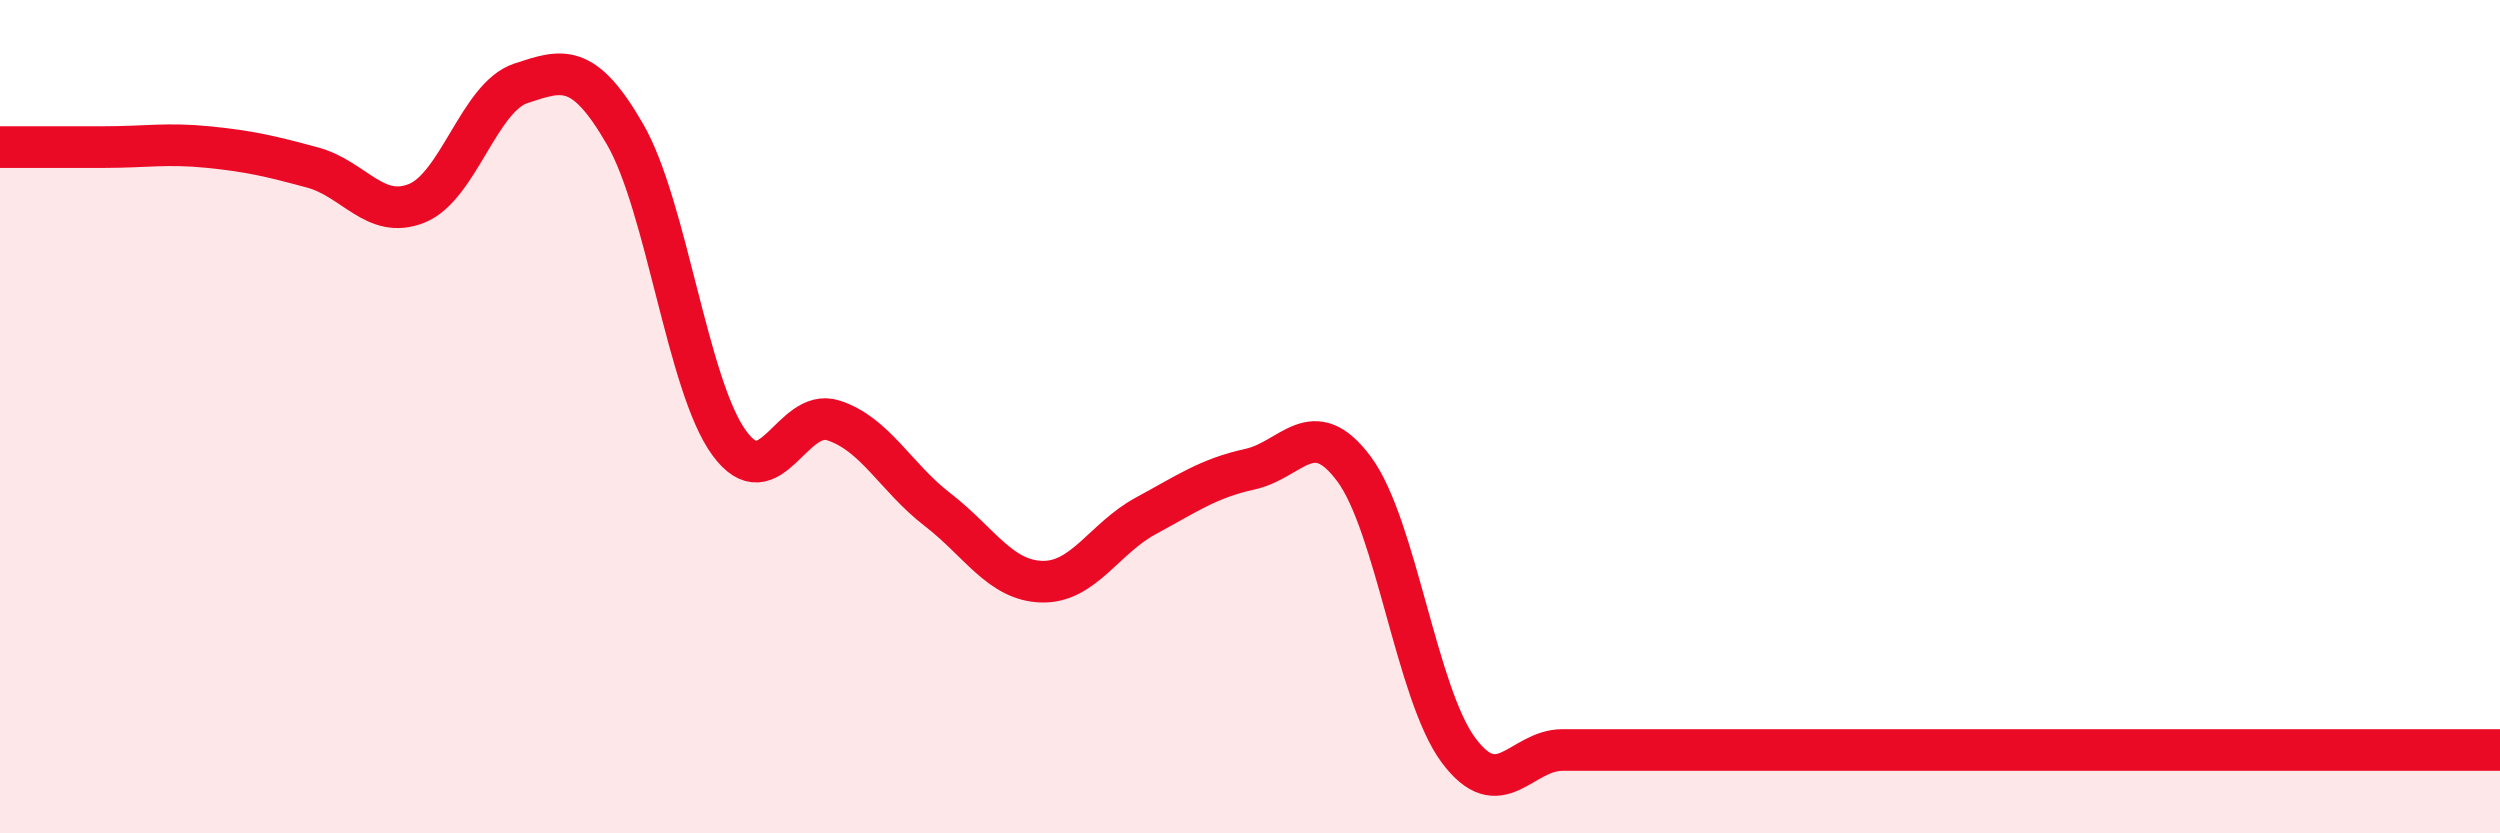
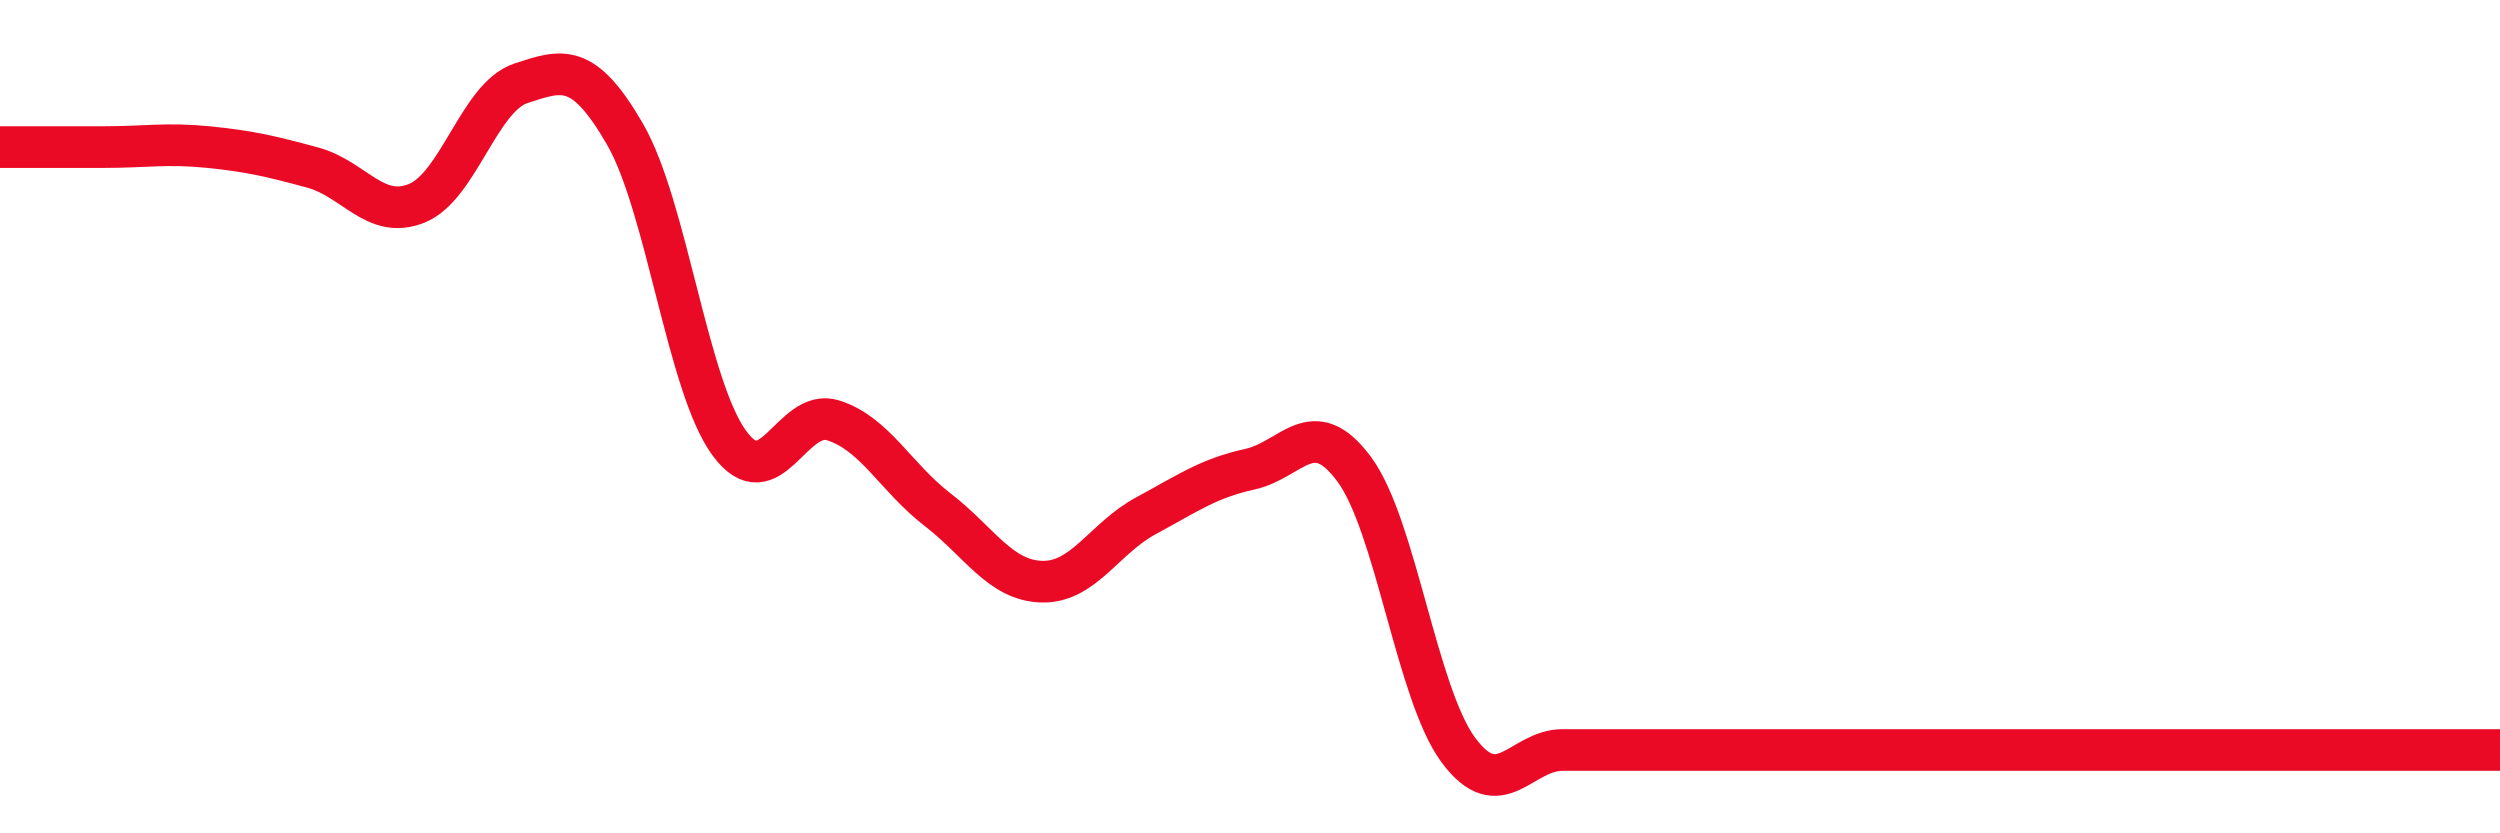
<svg xmlns="http://www.w3.org/2000/svg" width="60" height="20" viewBox="0 0 60 20">
-   <path d="M 0,3.53 C 0.5,3.53 1.5,3.53 2.5,3.53 C 3.5,3.53 4,3.43 5,3.53 C 6,3.63 6.5,3.75 7.5,4.02 C 8.5,4.29 9,5.28 10,4.88 C 11,4.48 11.5,2.33 12.5,2 C 13.5,1.67 14,1.49 15,3.22 C 16,4.95 16.5,9.26 17.5,10.63 C 18.5,12 19,9.77 20,10.09 C 21,10.41 21.5,11.46 22.5,12.23 C 23.5,13 24,13.93 25,13.96 C 26,13.99 26.5,12.92 27.5,12.38 C 28.5,11.84 29,11.48 30,11.26 C 31,11.04 31.5,9.91 32.5,11.26 C 33.5,12.61 34,16.65 35,18 C 36,19.35 36.5,18 37.5,18 C 38.5,18 39,18 40,18 C 41,18 41.5,18 42.5,18 C 43.5,18 44,18 45,18 C 46,18 46.5,18 47.5,18 C 48.5,18 49,18 50,18 C 51,18 51.5,18 52.5,18 C 53.5,18 53.5,18 55,18 C 56.5,18 59,18 60,18L60 20L0 20Z" fill="#EB0A25" opacity="0.1" stroke-linecap="round" stroke-linejoin="round" />
  <path d="M 0,3.53 C 0.5,3.53 1.5,3.53 2.5,3.53 C 3.5,3.53 4,3.43 5,3.53 C 6,3.63 6.5,3.75 7.5,4.02 C 8.5,4.29 9,5.28 10,4.88 C 11,4.48 11.5,2.33 12.5,2 C 13.5,1.67 14,1.49 15,3.22 C 16,4.95 16.5,9.26 17.5,10.63 C 18.5,12 19,9.77 20,10.09 C 21,10.41 21.5,11.46 22.5,12.23 C 23.5,13 24,13.93 25,13.96 C 26,13.99 26.5,12.92 27.5,12.38 C 28.5,11.84 29,11.48 30,11.26 C 31,11.04 31.5,9.91 32.5,11.26 C 33.5,12.61 34,16.65 35,18 C 36,19.35 36.5,18 37.5,18 C 38.5,18 39,18 40,18 C 41,18 41.5,18 42.5,18 C 43.5,18 44,18 45,18 C 46,18 46.5,18 47.5,18 C 48.5,18 49,18 50,18 C 51,18 51.5,18 52.5,18 C 53.5,18 53.5,18 55,18 C 56.5,18 59,18 60,18" stroke="#EB0A25" stroke-width="1" fill="none" stroke-linecap="round" stroke-linejoin="round" />
</svg>